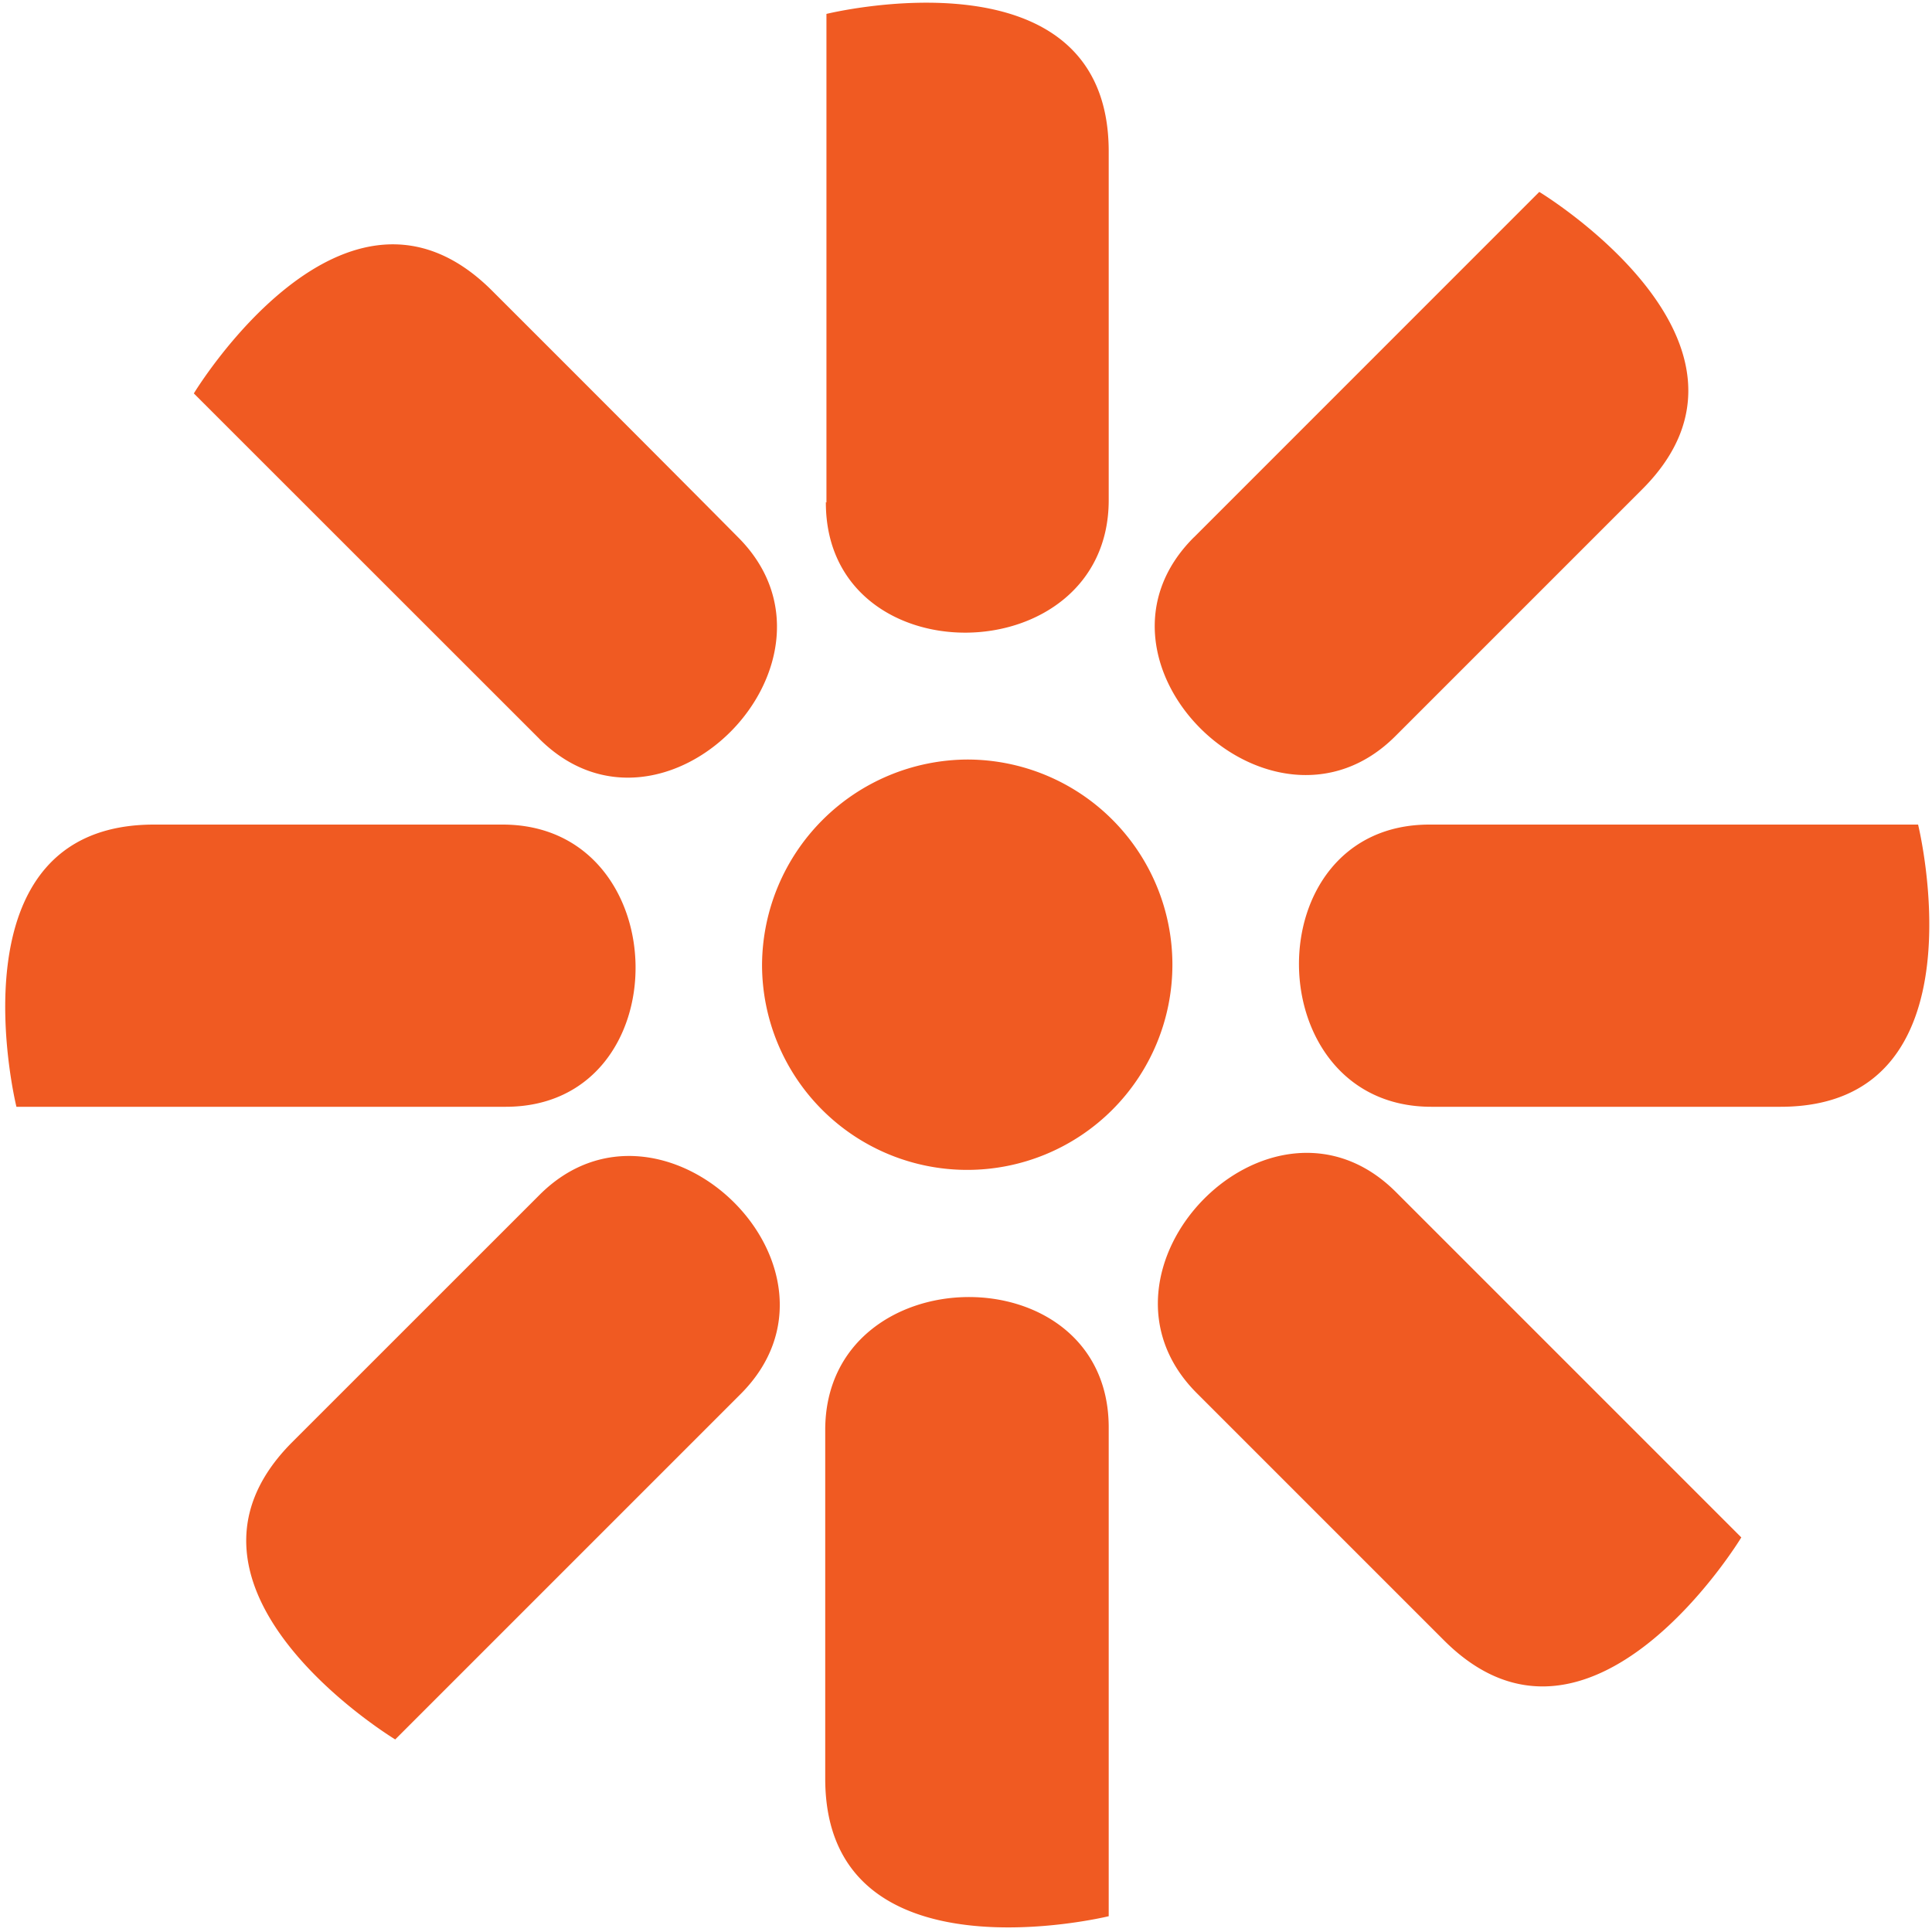
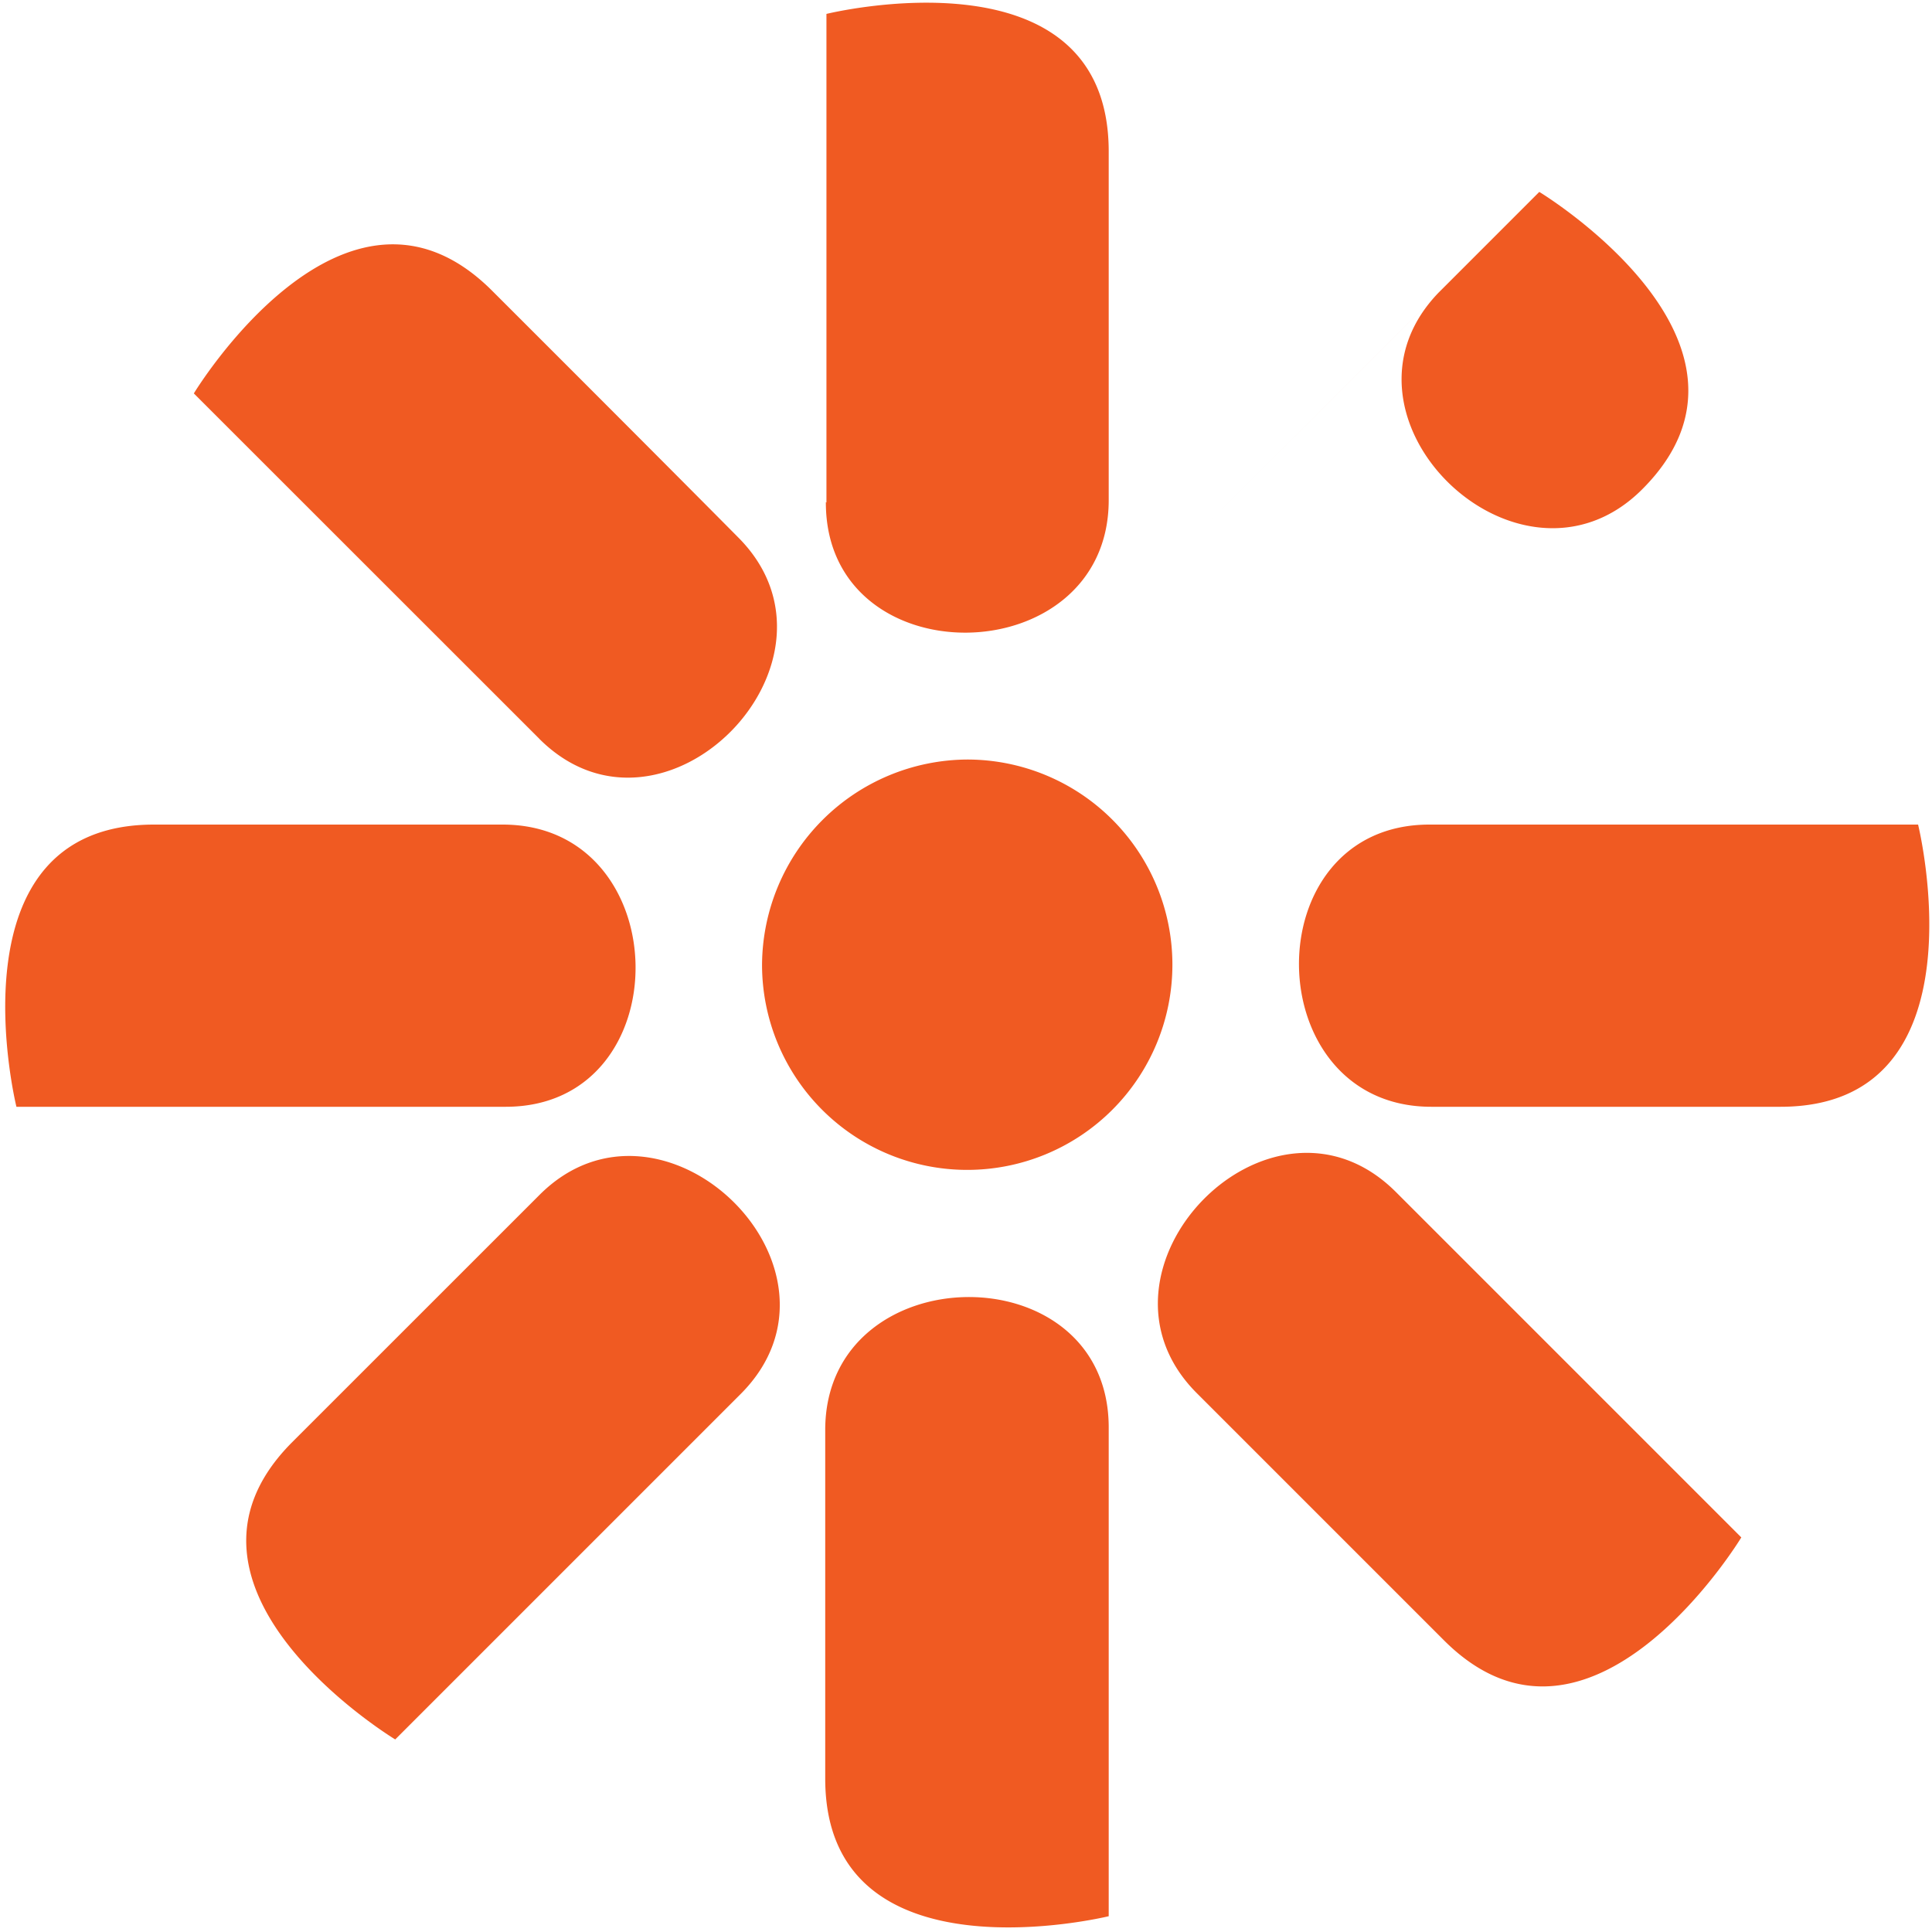
<svg xmlns="http://www.w3.org/2000/svg" width="30" height="30" viewBox="0 0 30 30">
  <g fill="#F05A22" fill-rule="nonzero">
-     <path d="M15.02 11.794a3.186 3.186 0 1 1-3.187 3.186 3.205 3.205 0 0 1 3.187-3.186M11.5 21.647L6.137 27.01s-3.872-2.343-1.598-4.618l3.834-3.833c1.911-1.922 5.068 1.147 3.127 3.088M18.54 8.343l5.362-5.363s3.873 2.344 1.598 4.618l-3.833 3.833c-1.912 1.912-5.069-1.156-3.128-3.088M8.373 11.47L3.01 6.109S5.353 2.235 7.637 4.51c1.236 1.235 2.726 2.725 3.824 3.833 1.912 1.912-1.157 5.059-3.088 3.128M21.676 18.51l5.363 5.363s-2.343 3.872-4.617 1.598l-3.834-3.834c-1.921-1.912 1.147-5.068 3.088-3.127M22.196 12.804h7.588s1.079 4.382-2.137 4.382h-5.422c-2.705 0-2.764-4.382-.029-4.382M7.853 17.186H.255s-1.079-4.382 2.137-4.382h5.412c2.716 0 2.774 4.382.049 4.382M17.216 22.167v7.588s-4.402 1.078-4.402-2.137v-5.422c.01-2.706 4.402-2.765 4.402-.03M12.833 7.804V.216s4.383-1.079 4.383 2.137v5.412c0 2.706-4.402 2.774-4.392.03" />
+     <path d="M15.02 11.794a3.186 3.186 0 1 1-3.187 3.186 3.205 3.205 0 0 1 3.187-3.186M11.5 21.647L6.137 27.01s-3.872-2.343-1.598-4.618l3.834-3.833c1.911-1.922 5.068 1.147 3.127 3.088M18.54 8.343l5.362-5.363s3.873 2.344 1.598 4.618c-1.912 1.912-5.069-1.156-3.128-3.088M8.373 11.47L3.01 6.109S5.353 2.235 7.637 4.51c1.236 1.235 2.726 2.725 3.824 3.833 1.912 1.912-1.157 5.059-3.088 3.128M21.676 18.51l5.363 5.363s-2.343 3.872-4.617 1.598l-3.834-3.834c-1.921-1.912 1.147-5.068 3.088-3.127M22.196 12.804h7.588s1.079 4.382-2.137 4.382h-5.422c-2.705 0-2.764-4.382-.029-4.382M7.853 17.186H.255s-1.079-4.382 2.137-4.382h5.412c2.716 0 2.774 4.382.049 4.382M17.216 22.167v7.588s-4.402 1.078-4.402-2.137v-5.422c.01-2.706 4.402-2.765 4.402-.03M12.833 7.804V.216s4.383-1.079 4.383 2.137v5.412c0 2.706-4.402 2.774-4.392.03" />
  </g>
</svg>